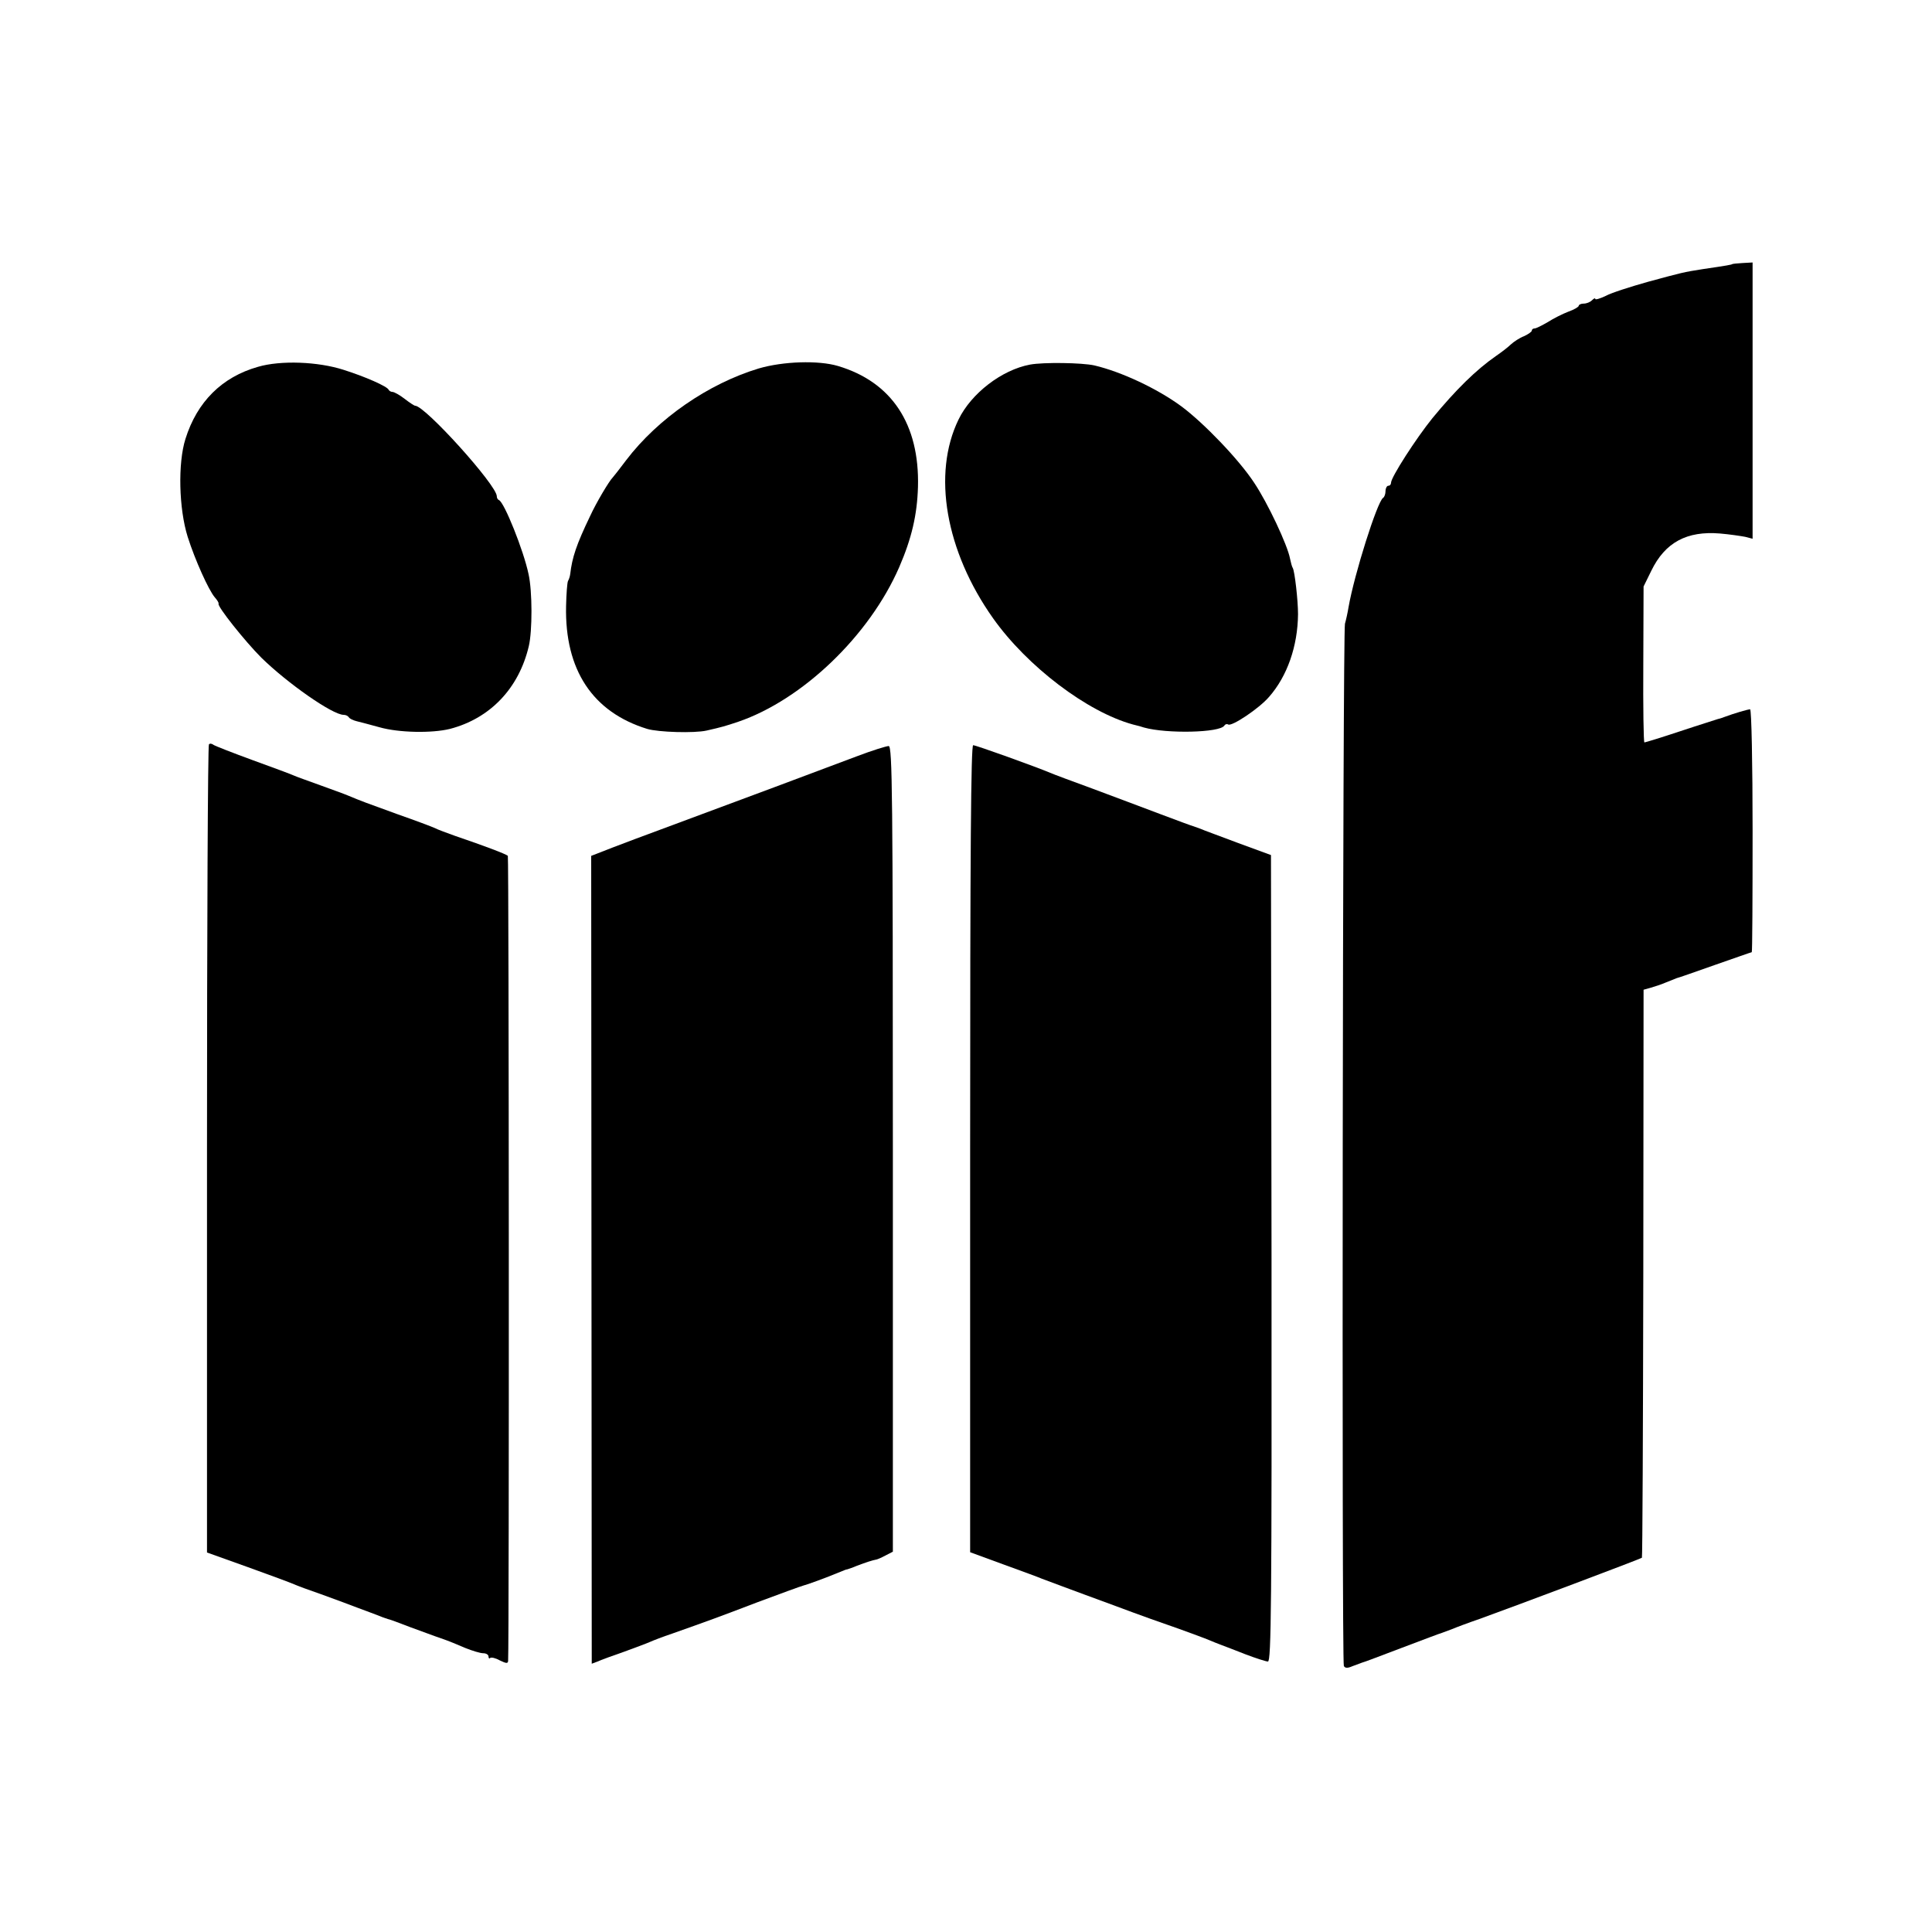
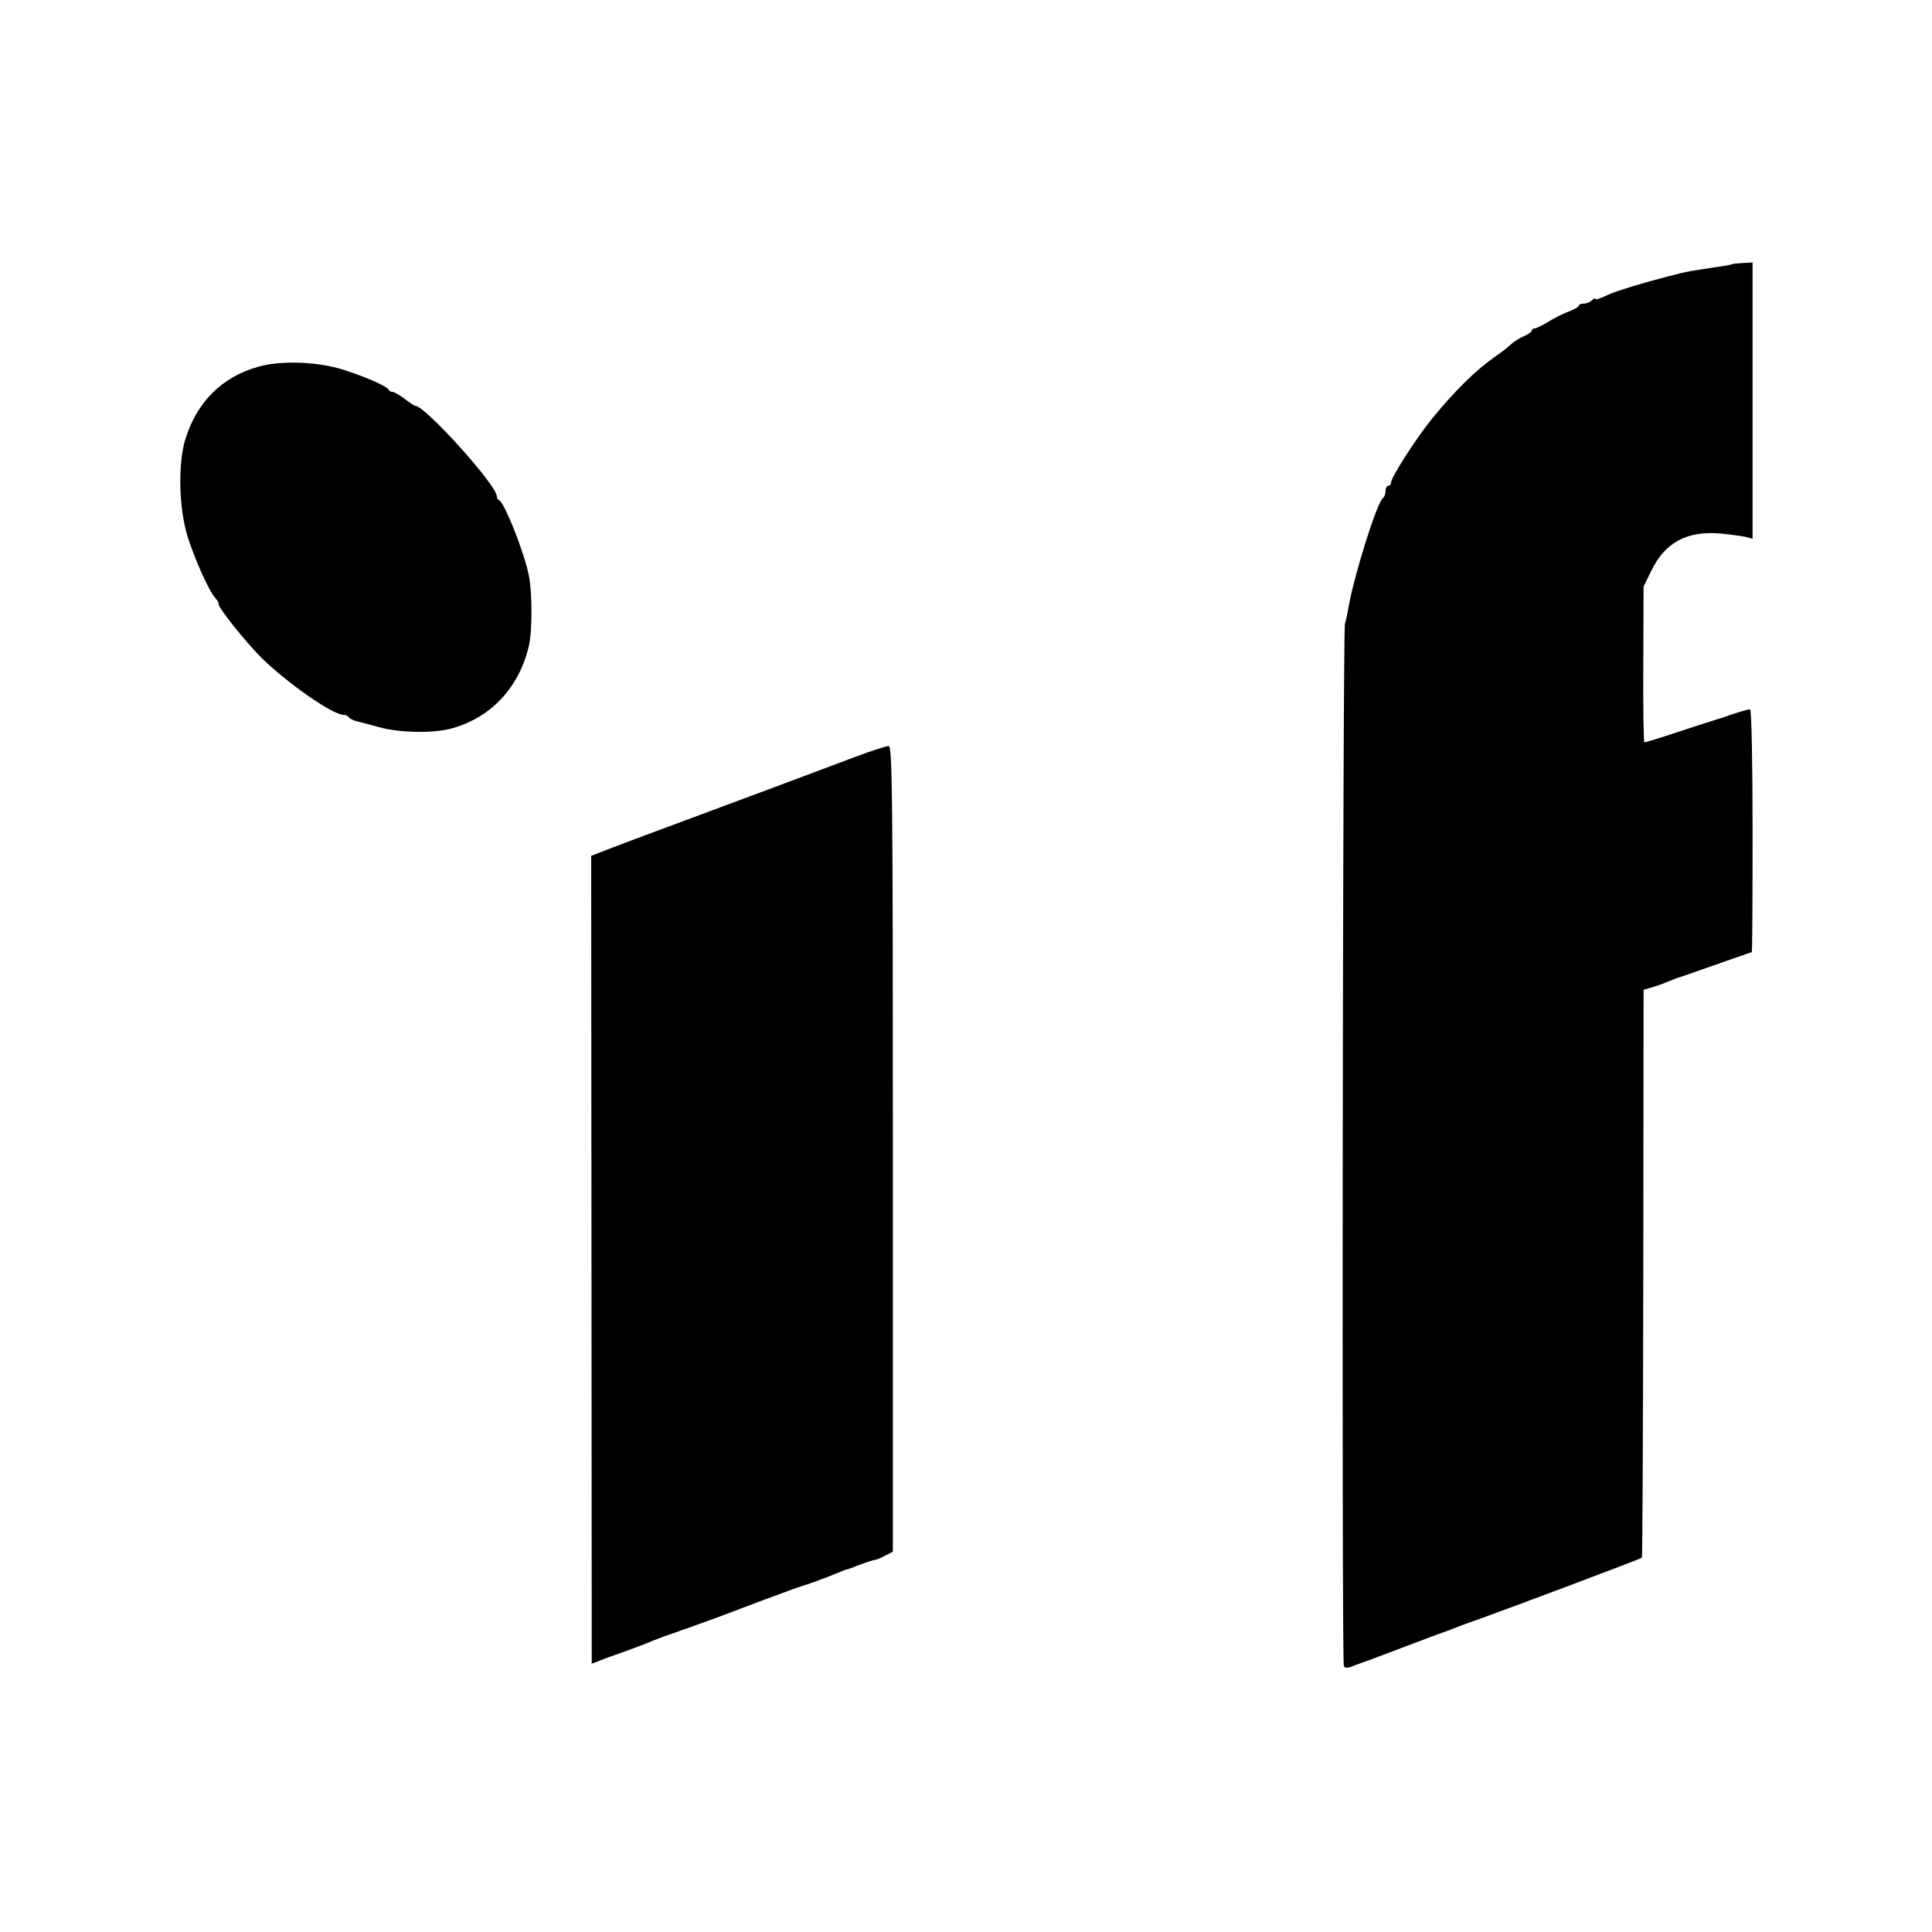
<svg xmlns="http://www.w3.org/2000/svg" version="1.0" width="700pt" height="700pt" viewBox="0 0 700 700" preserveAspectRatio="xMidYMid meet">
  <g transform="translate(0,700) scale(0.1,-0.1)" fill="#000000" stroke="none">
    <path d="M6276 6043 c-2 -2 -17 -5 -106 -18 -71 -11 -77 -13 -199 -46 -64 -18 -133 -40 -153 -51 -21 -10 -38 -15 -38 -11 0 4 -5 2 -12 -5 -7 -7 -20 -12 -30 -12 -10 0 -18 -4 -18 -8 0 -4 -17 -14 -37 -21 -21 -8 -55 -25 -75 -38 -21 -12 -42 -23 -48 -23 -5 0 -10 -3 -10 -8 0 -4 -13 -13 -28 -20 -16 -6 -37 -20 -48 -30 -10 -10 -35 -29 -54 -42 -72 -50 -146 -123 -230 -225 -59 -73 -150 -214 -150 -234 0 -6 -4 -11 -10 -11 -5 0 -10 -9 -10 -19 0 -11 -4 -22 -9 -25 -21 -14 -104 -276 -125 -396 -3 -19 -9 -46 -13 -60 -8 -32 -12 -3761 -4 -3776 4 -8 13 -9 31 -1 14 5 30 11 35 13 6 1 71 26 145 54 74 28 140 53 145 54 6 2 21 8 35 13 14 6 59 23 100 37 133 48 585 218 589 222 2 2 4 466 5 1030 l1 1028 25 7 c14 4 39 12 55 19 17 7 35 14 40 16 6 1 68 23 139 48 72 25 131 46 133 46 2 0 3 198 3 440 0 242 -4 440 -9 440 -8 0 -59 -15 -91 -27 -8 -3 -19 -7 -25 -8 -5 -2 -67 -21 -136 -44 -69 -23 -128 -41 -131 -41 -3 0 -5 127 -4 283 l1 282 28 57 c50 103 129 145 249 135 35 -3 75 -9 91 -12 l27 -7 0 500 0 501 -36 -2 c-20 -1 -37 -3 -38 -4z" />
    <path d="M935 5671 c-131 -37 -221 -127 -263 -261 -28 -88 -24 -253 8 -355 27 -85 76 -193 98 -219 9 -10 15 -20 14 -23 -7 -8 96 -137 155 -196 95 -93 258 -207 298 -207 8 0 16 -4 19 -9 3 -5 16 -11 28 -14 13 -3 50 -13 83 -22 70 -20 190 -22 255 -6 146 38 250 147 286 300 13 55 13 199 -1 261 -18 86 -88 260 -107 268 -5 2 -8 8 -8 14 0 40 -260 328 -296 328 -3 0 -20 11 -38 25 -18 14 -38 25 -44 25 -6 0 -12 4 -14 8 -5 12 -84 47 -163 72 -93 30 -228 35 -310 11z" />
-     <path d="M2749 5665 c-182 -55 -365 -181 -480 -332 -24 -32 -46 -60 -49 -63 -13 -13 -59 -90 -82 -140 -50 -104 -65 -150 -72 -210 -1 -9 -5 -20 -8 -25 -3 -6 -6 -47 -7 -91 -5 -231 96 -384 294 -445 40 -12 170 -16 215 -6 57 13 67 16 115 32 233 80 475 312 583 560 45 104 65 189 68 291 6 227 -95 380 -290 438 -71 21 -198 17 -287 -9z" />
-     <path d="M3732 5679 c-102 -19 -213 -104 -259 -199 -96 -197 -47 -477 125 -720 124 -175 342 -340 507 -385 17 -4 35 -9 40 -11 82 -23 275 -19 291 7 3 5 9 7 14 4 13 -8 112 58 148 100 66 75 104 184 105 300 0 50 -12 155 -19 167 -3 4 -7 20 -10 34 -9 49 -81 202 -130 275 -55 84 -183 217 -264 277 -87 64 -217 125 -315 148 -45 10 -184 12 -233 3z" />
-     <path d="M757 4303 c-4 -3 -7 -664 -7 -1467 l0 -1461 148 -53 c81 -29 156 -57 167 -62 11 -5 54 -21 95 -35 41 -15 102 -37 135 -50 33 -12 69 -26 80 -30 11 -5 25 -9 30 -11 6 -1 42 -14 80 -29 39 -14 89 -33 113 -41 24 -8 63 -24 88 -35 25 -10 54 -19 65 -19 10 0 19 -5 19 -12 0 -6 3 -9 6 -5 4 3 19 0 35 -9 23 -11 29 -12 30 -2 4 62 3 2912 -1 2917 -5 6 -84 36 -190 72 -30 11 -64 23 -75 29 -11 5 -72 28 -135 50 -113 41 -130 47 -180 68 -14 6 -59 22 -100 37 -41 15 -84 30 -95 35 -11 5 -78 30 -150 56 -71 26 -135 51 -141 55 -6 5 -14 6 -17 2z" />
    <path d="M3105 4260 c-92 -35 -467 -175 -710 -265 -55 -20 -134 -50 -176 -66 l-77 -30 1 -1463 1 -1464 21 8 c11 5 54 21 95 35 41 15 84 31 95 36 11 5 47 19 80 30 133 47 166 59 310 114 83 31 157 58 165 60 13 3 82 28 135 50 11 5 22 9 25 9 3 1 19 6 35 13 34 13 57 20 68 22 4 0 20 7 35 15 l27 14 0 1458 c0 1289 -2 1459 -15 1461 -8 0 -60 -16 -115 -37z" />
-     <path d="M3515 2838 l0 -1462 120 -44 c66 -24 129 -47 140 -52 11 -4 45 -17 75 -28 30 -11 118 -44 195 -72 77 -29 178 -65 225 -81 47 -17 96 -35 110 -41 14 -6 34 -14 45 -18 11 -4 50 -19 88 -34 37 -14 74 -26 81 -26 12 0 14 214 13 1461 l-2 1461 -120 44 c-66 25 -127 47 -135 51 -8 3 -19 7 -25 9 -5 1 -59 21 -120 44 -60 23 -171 64 -245 92 -74 27 -144 53 -155 58 -52 22 -269 100 -279 100 -8 0 -11 -375 -11 -1462z" />
  </g>
</svg>